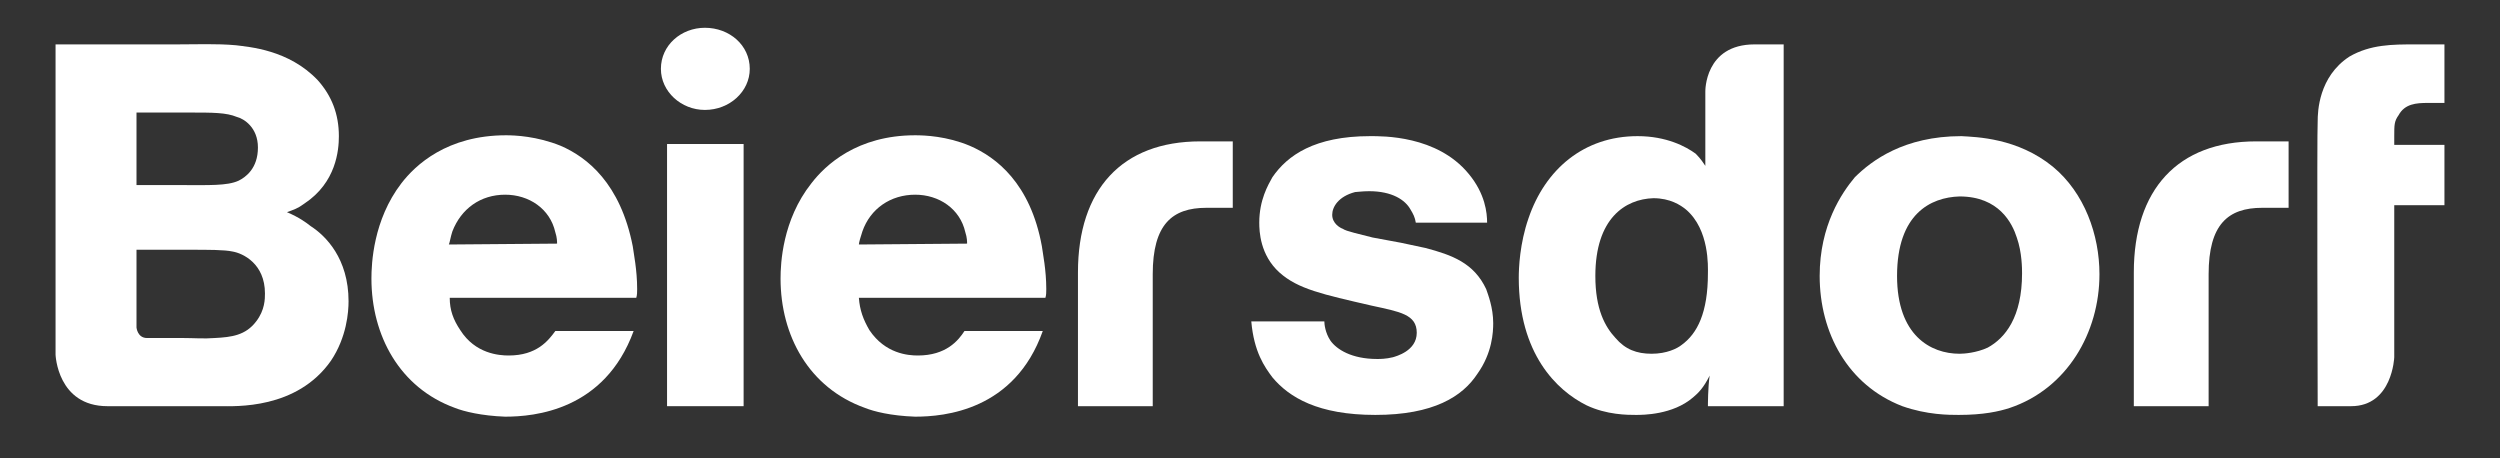
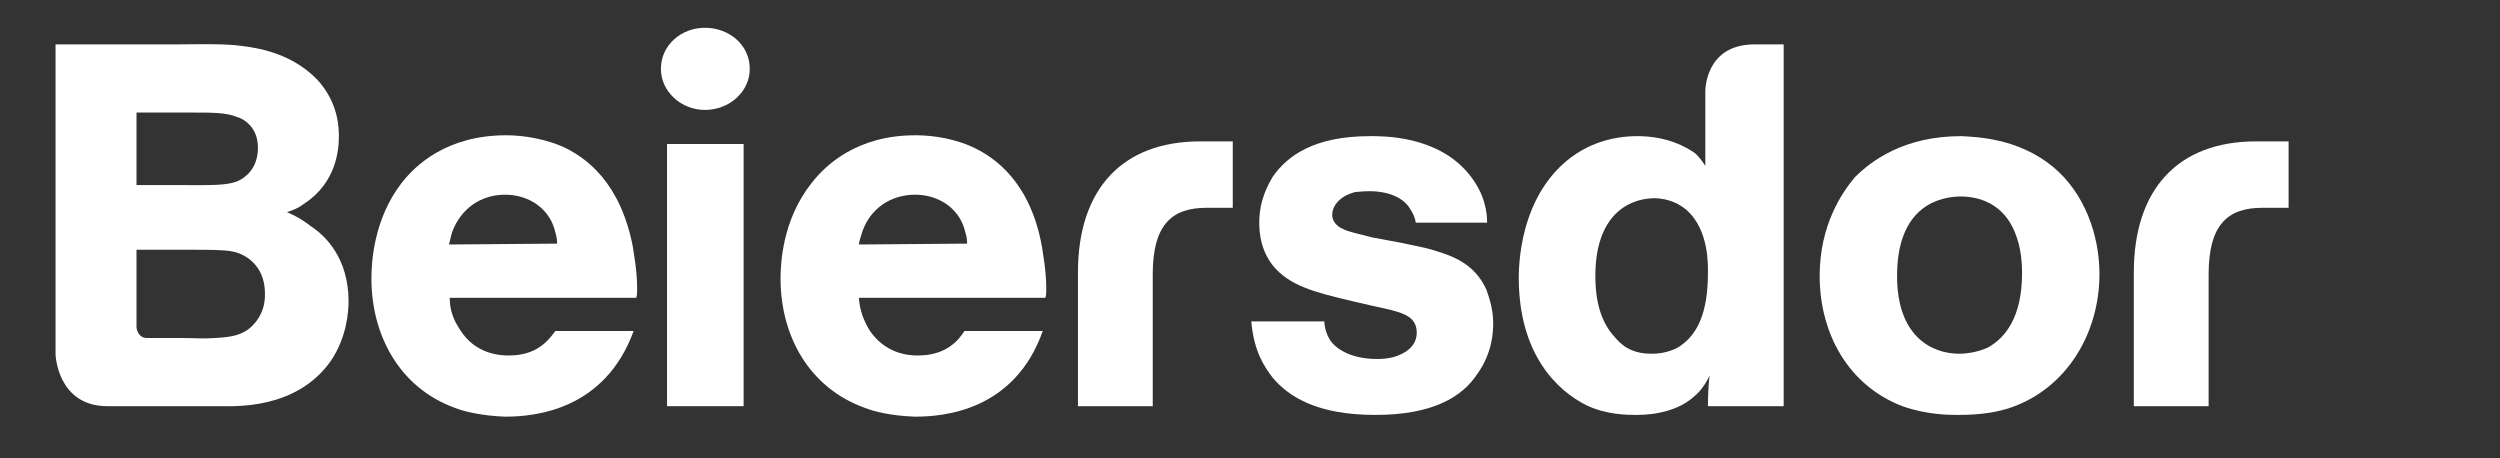
<svg xmlns="http://www.w3.org/2000/svg" width="180px" height="33px" viewBox="0 0 180 33" version="1.1">
  <rect x="0" y="0" width="180" height="33" fill="#333333" stroke="none" />
  <title>Beirsdorf-logo-white</title>
  <g id="Beirsdorf-logo-white" stroke="none" stroke-width="1" fill="none" fill-rule="evenodd">
    <g id="Beiersdorf_Logo" transform="translate(4, 2)" fill="#FFFFFF" fill-rule="nonzero">
      <g id="g10" transform="translate(86, 14) scale(-1, 1) rotate(-180) translate(-86, -14) translate(0, 0)">
        <g id="g3981" transform="translate(0, -0)">
          <path d="M149.635,10.382 L149.635,10.382 L149.635,0.755 L155.021,0.755 L155.021,10.256 C155.021,13.843 156.414,15.038 158.88,15.038 L160.779,15.038 L160.779,19.821 L158.441,19.821 C152.801,19.821 149.635,16.36 149.635,10.382 L149.635,10.382 Z" id="path120" />
          <path d="M73.613,10.382 L73.613,10.382 L73.613,0.755 L78.997,0.755 L78.997,10.256 C78.997,13.843 80.391,15.038 82.862,15.038 L84.759,15.038 L84.759,19.821 L82.418,19.821 C76.78,19.821 73.613,16.36 73.613,10.382 L73.613,10.382 Z" id="path130" />
-           <path d="M162.873,21.267 L162.873,21.267 C162.873,21.959 162.941,24.476 165.153,25.923 C166.672,26.804 168.26,26.804 169.906,26.804 L172,26.804 L172,22.589 L170.793,22.589 C169.965,22.589 169.146,22.526 168.699,21.708 C168.386,21.267 168.386,21.015 168.386,20.198 L168.386,19.568 L172,19.568 L172,15.227 L168.386,15.227 L168.386,4.279 C168.386,4.279 168.26,0.755 165.279,0.755 L162.873,0.755 C162.873,0.755 162.814,20.701 162.873,21.267 L162.873,21.267 Z" id="path140" />
          <path d="M9.186,5.663 L9.186,5.663 C9.946,5.663 10.707,5.6 11.466,5.663 C12.67,5.726 13.684,5.852 14.444,6.858 C15.077,7.676 15.077,8.494 15.077,8.872 C15.077,11.011 13.494,11.766 12.734,11.892 C12.163,12.018 11.023,12.018 9.629,12.018 L5.828,12.018 L5.828,6.418 C5.828,6.418 5.892,5.663 6.588,5.663 L9.186,5.663 L9.186,5.663 Z M8.996,16.674 L8.996,16.674 C11.023,16.674 12.353,16.611 13.177,16.989 C13.684,17.24 14.571,17.869 14.571,19.38 C14.571,20.827 13.557,21.456 13.05,21.582 C12.29,21.897 11.34,21.897 9.629,21.897 L5.828,21.897 L5.828,16.674 L8.996,16.674 Z M8.743,26.804 L8.743,26.804 C10.136,26.804 11.593,26.867 12.987,26.742 C13.937,26.616 16.788,26.427 18.878,24.225 C19.892,23.092 20.399,21.771 20.399,20.197 C20.399,19.191 20.209,16.863 17.928,15.352 C17.421,14.975 17.168,14.913 16.661,14.723 C17.548,14.346 18.054,13.968 18.372,13.717 C19.448,13.025 21.096,11.389 21.096,8.306 C21.096,7.55 20.969,5.726 19.828,4.027 C17.358,0.503 12.924,0.755 11.846,0.755 C10.58,0.755 9.376,0.755 8.172,0.755 L3.738,0.755 C0.127,0.755 0,4.467 0,4.467 L0,26.804 L8.743,26.804 L8.743,26.804 Z" id="path150" />
          <polygon id="path160" points="44.028 19.631 44.028 19.631 49.54 19.631 49.54 0.755 44.028 0.755" />
          <path d="M110.865,10.13 L110.865,10.13 C110.865,7.739 111.557,6.481 112.317,5.663 C113.017,4.845 113.836,4.53 114.917,4.53 C115.998,4.53 116.758,4.908 117.07,5.16 C118.21,5.977 118.97,7.488 118.97,10.319 C118.97,10.76 119.096,13.465 117.391,14.913 C117.011,15.227 116.251,15.73 115.044,15.73 C113.017,15.667 110.865,14.283 110.865,10.13 L110.865,10.13 Z M124.424,26.804 L124.424,26.804 L124.424,0.755 L118.97,0.755 C118.97,0.818 118.97,2.139 119.096,2.957 C118.657,2.076 118.277,1.699 117.897,1.384 C116.437,0.126 114.284,0.126 113.777,0.126 C113.203,0.126 111.683,0.126 110.231,0.818 C108.078,1.888 105.351,4.53 105.351,10.005 C105.351,10.697 105.419,12.459 106.052,14.283 C107.251,17.806 110.037,20.198 113.904,20.198 C115.998,20.198 117.391,19.443 118.083,18.939 C118.463,18.562 118.657,18.247 118.784,18.059 L118.784,23.406 C118.784,23.406 118.716,26.804 122.33,26.804 L124.424,26.804 L124.424,26.804 Z" id="path170" />
          <path d="M36.11,12.459 L36.11,12.459 C36.11,12.584 36.11,12.899 35.983,13.276 C35.603,14.975 34.083,15.982 32.372,15.982 C30.598,15.982 29.204,14.975 28.571,13.339 C28.444,12.961 28.381,12.522 28.318,12.396 L36.11,12.459 L36.11,12.459 Z M28.381,8.557 L28.381,8.557 C28.381,7.676 28.634,6.984 29.141,6.229 C30.218,4.53 31.929,4.404 32.625,4.404 C34.652,4.404 35.476,5.474 35.983,6.166 L41.621,6.166 C39.531,0.44 34.462,0 32.372,0 C30.661,0.063 29.394,0.378 28.761,0.629 C24.77,2.076 22.743,5.852 22.743,9.942 C22.743,11.011 22.869,14.157 24.897,16.8 C25.911,18.121 28.191,20.26 32.435,20.26 C33.069,20.26 34.652,20.197 36.363,19.505 C38.263,18.688 40.671,16.8 41.558,12.269 C41.621,11.766 41.875,10.571 41.875,9.186 C41.875,8.998 41.875,8.746 41.811,8.557 L28.381,8.557 Z" id="path180" />
          <path d="M65.631,12.459 L65.631,12.459 C65.631,12.584 65.631,12.899 65.504,13.276 C65.124,14.975 63.603,15.982 61.893,15.982 C60.12,15.982 58.663,14.975 58.092,13.339 C57.965,12.961 57.839,12.522 57.839,12.396 L65.631,12.459 L65.631,12.459 Z M57.839,8.557 L57.839,8.557 C57.902,7.676 58.156,6.984 58.599,6.229 C59.739,4.53 61.386,4.404 62.084,4.404 C64.111,4.404 64.997,5.474 65.441,6.166 L71.079,6.166 C69.052,0.44 63.984,0 61.893,0 C60.12,0.063 58.916,0.378 58.283,0.629 C54.227,2.076 52.2,5.852 52.2,9.942 C52.2,11.011 52.327,14.157 54.418,16.8 C55.431,18.121 57.712,20.26 61.893,20.26 C62.59,20.26 64.174,20.197 65.821,19.505 C67.722,18.688 70.192,16.8 71.015,12.269 C71.079,11.766 71.332,10.571 71.332,9.186 C71.332,8.998 71.332,8.746 71.269,8.557 L57.839,8.557 L57.839,8.557 Z" id="path190" />
          <path d="M97.938,13.968 L97.938,13.968 C97.879,14.346 97.753,14.598 97.558,14.913 C97.178,15.605 96.233,16.234 94.578,16.234 C94.071,16.234 93.692,16.171 93.565,16.171 C92.366,15.856 91.919,15.101 91.919,14.535 C91.919,13.906 92.493,13.591 92.678,13.528 C92.932,13.339 93.886,13.151 94.831,12.899 L96.866,12.522 L98.639,12.144 C100.539,11.64 102.118,11.074 103.004,9.186 C103.131,8.809 103.511,7.865 103.511,6.733 C103.511,6.103 103.452,4.593 102.371,3.083 C101.299,1.447 99.205,0.126 95.026,0.126 C90.905,0.126 88.82,1.384 87.613,2.831 C87.047,3.586 86.287,4.656 86.093,6.858 L91.353,6.858 C91.353,6.67 91.412,6.04 91.792,5.474 C92.239,4.845 93.312,4.153 95.152,4.153 C95.346,4.153 95.785,4.153 96.292,4.279 C96.486,4.341 98.006,4.719 98.006,6.04 C98.006,7.362 96.799,7.55 94.772,7.991 C91.226,8.809 89.453,9.186 88.119,10.382 C86.726,11.64 86.667,13.339 86.667,13.968 C86.667,15.605 87.3,16.674 87.613,17.24 C88.693,18.813 90.652,20.198 94.646,20.198 C95.532,20.198 99.458,20.26 101.738,17.492 C102.945,16.045 103.072,14.66 103.072,13.968 L97.938,13.968 L97.938,13.968 Z" id="path200" />
          <path d="M132.588,10.13 L132.588,10.13 C132.588,5.852 135.003,4.53 137.088,4.53 C137.409,4.53 138.296,4.593 139.115,4.971 C140.381,5.663 141.588,7.173 141.588,10.319 C141.588,10.634 141.588,11.829 141.209,12.899 C140.888,13.906 139.942,15.856 137.088,15.856 C135.003,15.793 132.588,14.598 132.588,10.13 Z M143.809,17.996 L143.809,17.996 C146.089,16.108 147.161,13.088 147.161,10.256 C147.161,6.04 144.822,2.013 140.702,0.629 C139.942,0.378 138.802,0.126 137.029,0.126 C136.328,0.126 134.75,0.126 132.968,0.755 C129.042,2.265 127.016,6.04 127.016,10.13 C127.016,13.78 128.603,16.108 129.549,17.24 C130.756,18.436 133.095,20.198 137.215,20.198 C138.296,20.135 141.268,20.072 143.809,17.996 Z" id="path210" />
          <path d="M49.983,25.043 L49.983,25.043 C49.983,23.406 48.526,22.085 46.753,22.085 C45.042,22.085 43.585,23.406 43.585,25.043 C43.585,26.742 45.042,28 46.753,28 C48.526,28 49.983,26.742 49.983,25.043 Z" id="path220" />
        </g>
      </g>
    </g>
  </g>
</svg>